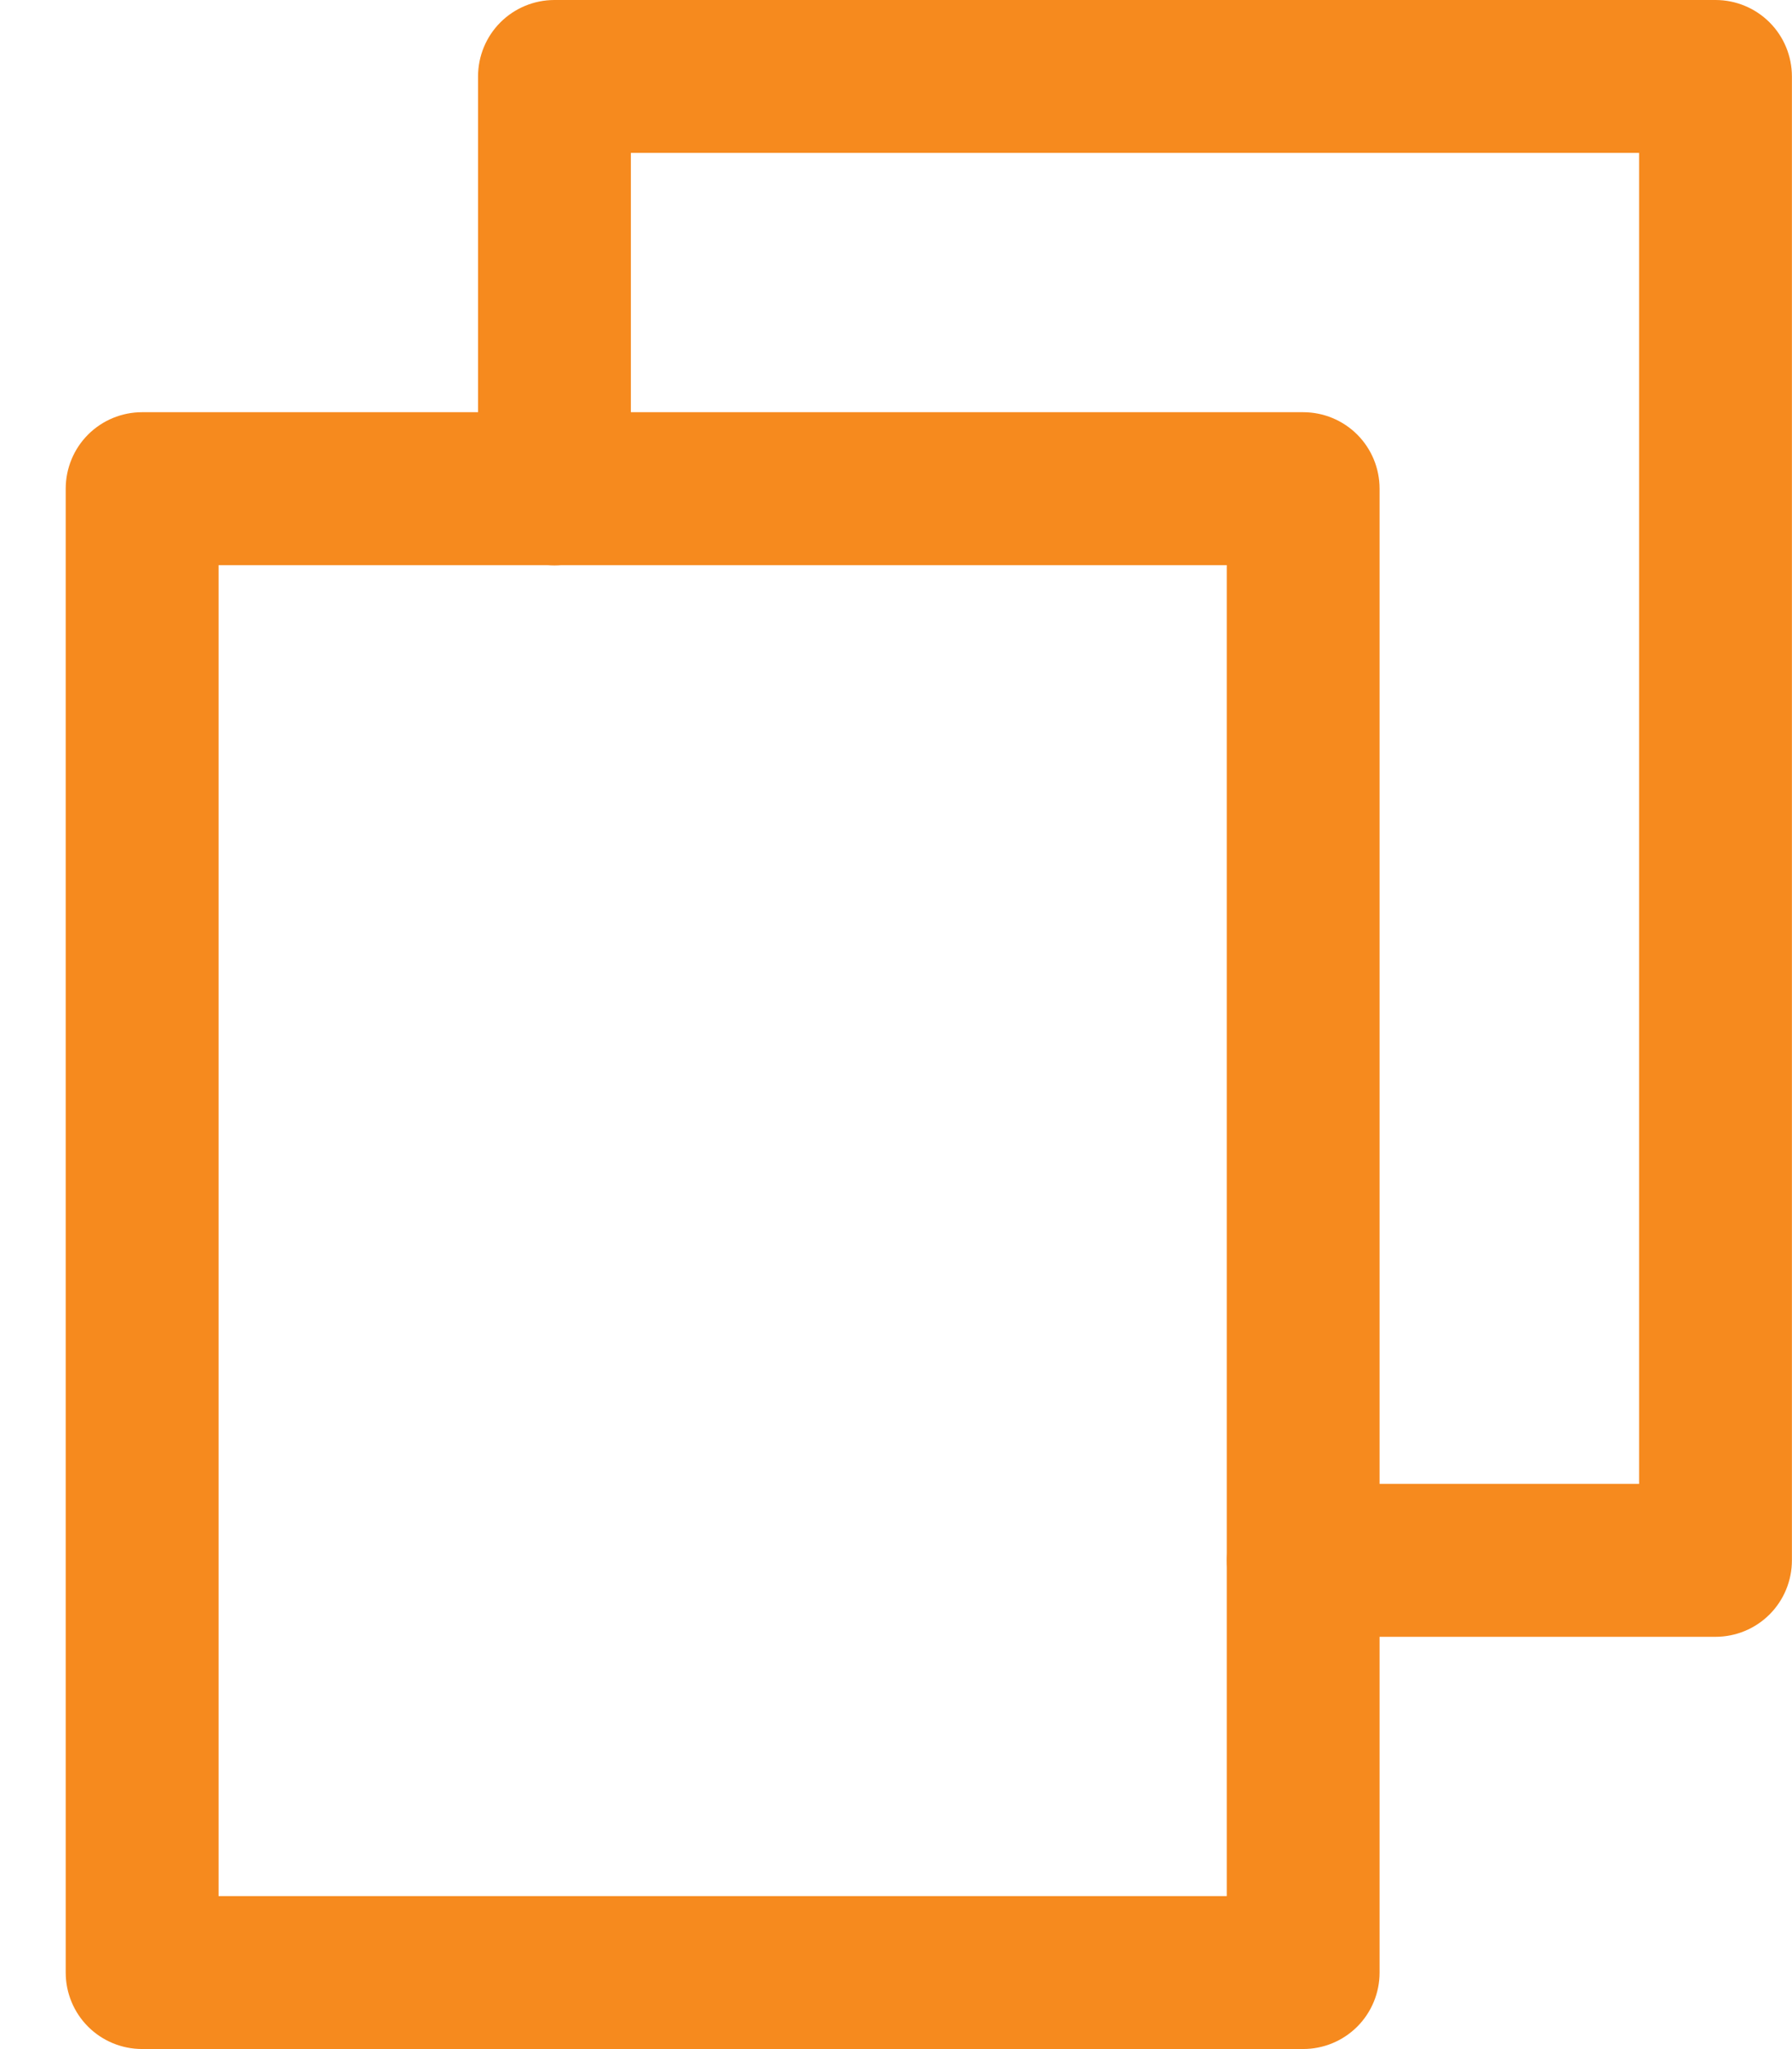
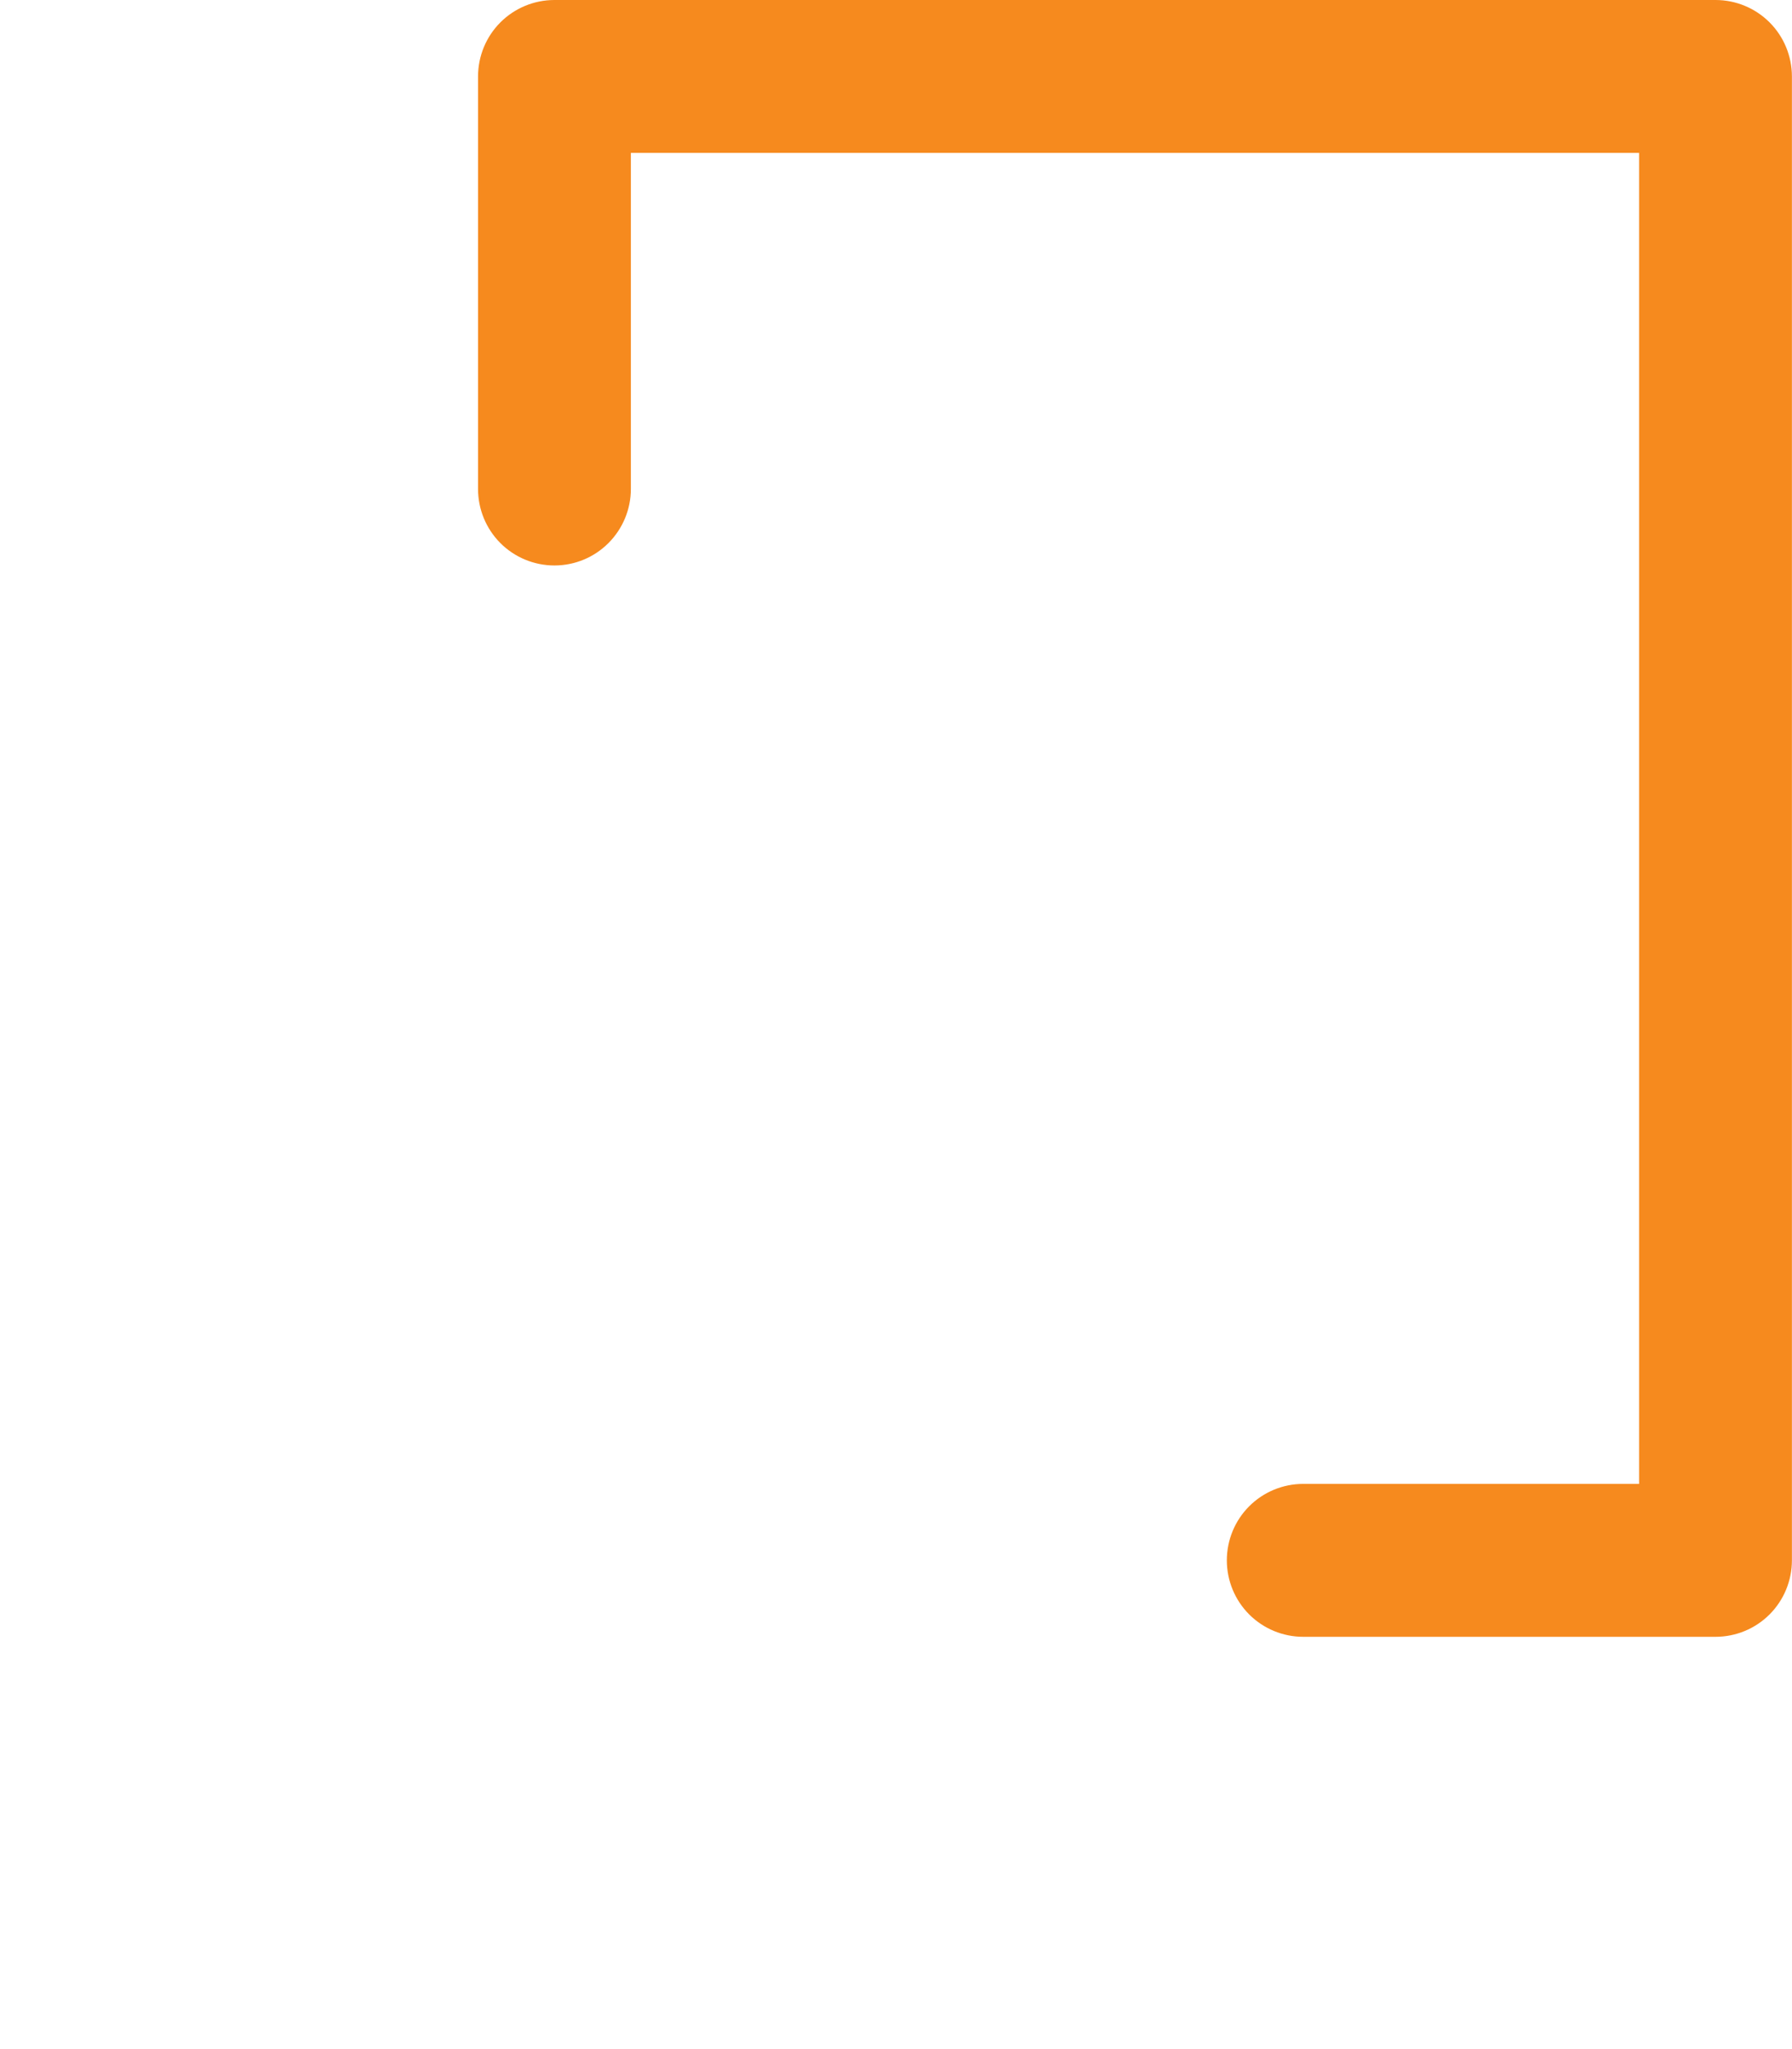
<svg xmlns="http://www.w3.org/2000/svg" width="21" height="24" viewBox="0 0 21 24" fill="none">
-   <path d="M15.272 23.999H1.665C1.428 23.999 1.2 23.905 1.032 23.737C0.864 23.569 0.77 23.341 0.77 23.104V5.724C0.77 5.486 0.864 5.258 1.032 5.09C1.2 4.922 1.428 4.828 1.665 4.828H15.272C15.509 4.828 15.737 4.922 15.905 5.09C16.073 5.258 16.167 5.486 16.167 5.724V23.104C16.167 23.341 16.073 23.569 15.905 23.737C15.737 23.905 15.509 23.999 15.272 23.999ZM2.561 22.208H14.376V6.619H2.561V22.208Z" fill="#F68A1E" />
  <path d="M20.104 19.171H15.272C15.035 19.171 14.807 19.077 14.639 18.909C14.471 18.741 14.377 18.513 14.377 18.275C14.377 18.038 14.471 17.81 14.639 17.642C14.807 17.474 15.035 17.38 15.272 17.38H19.208V1.791H7.393V5.727C7.393 5.965 7.298 6.193 7.13 6.361C6.962 6.529 6.735 6.623 6.497 6.623C6.26 6.623 6.032 6.529 5.864 6.361C5.696 6.193 5.602 5.965 5.602 5.727V0.896C5.602 0.658 5.696 0.43 5.864 0.262C6.032 0.094 6.26 0 6.497 0H20.104C20.341 0 20.569 0.094 20.737 0.262C20.905 0.43 20.999 0.658 20.999 0.896V18.275C20.999 18.513 20.905 18.741 20.737 18.909C20.569 19.077 20.341 19.171 20.104 19.171Z" fill="#F68A1E" />
</svg>